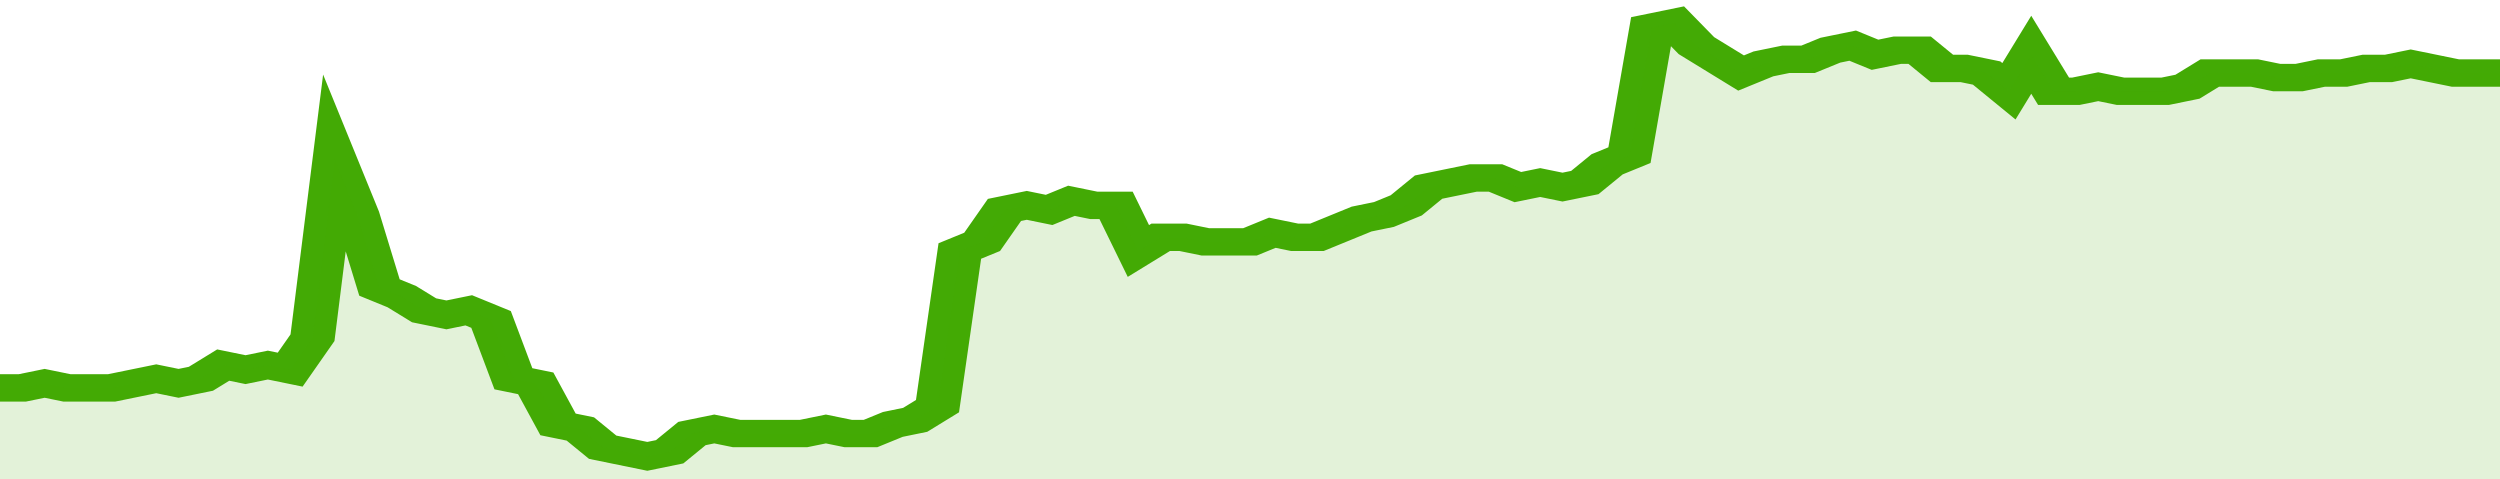
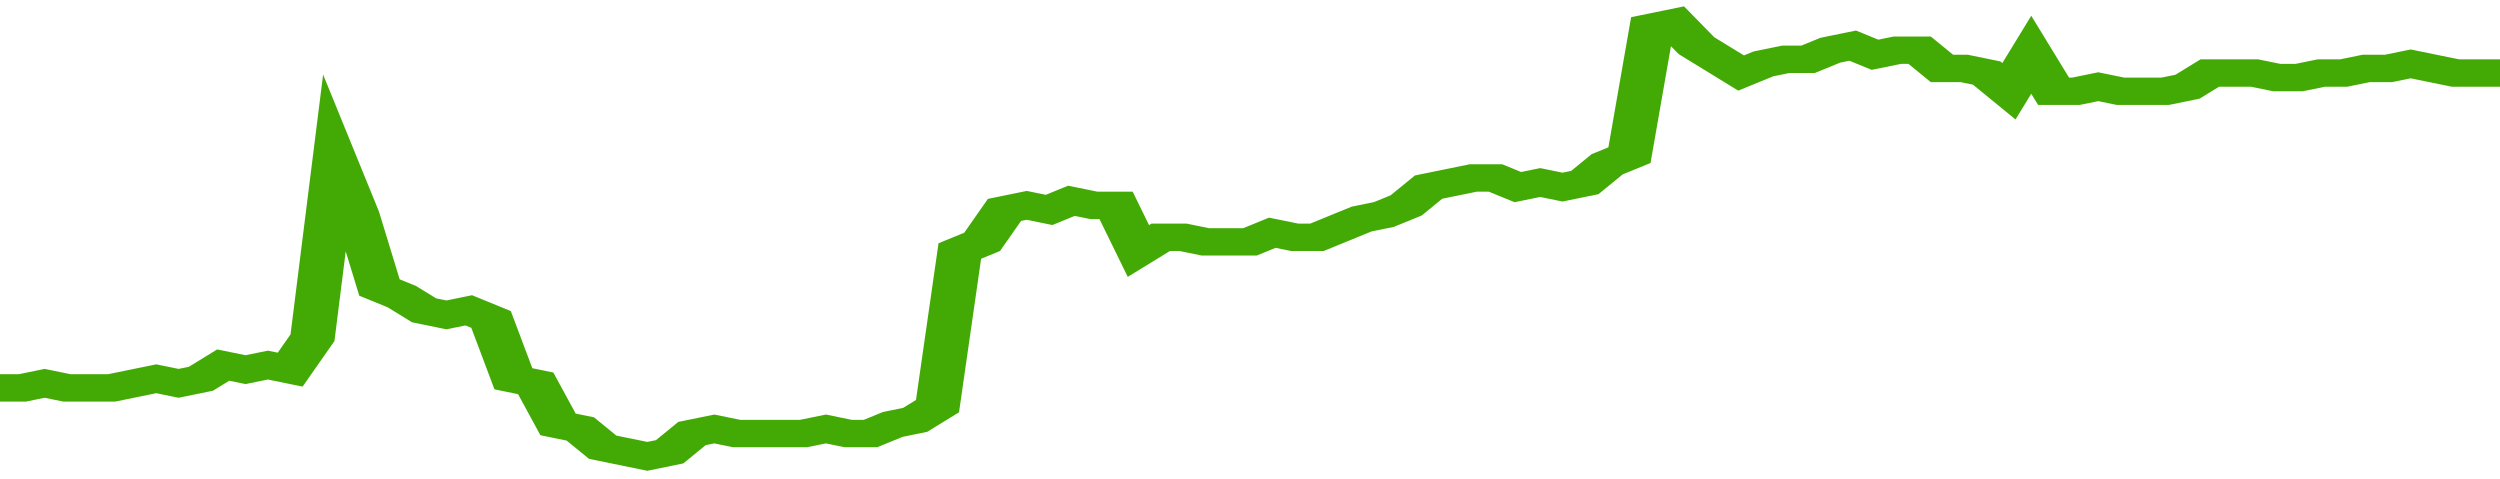
<svg xmlns="http://www.w3.org/2000/svg" viewBox="0 0 336 105" width="120" height="23" preserveAspectRatio="none">
  <polyline fill="none" stroke="#43AA05" stroke-width="6" points="0, 85 3, 85 6, 84 9, 85 12, 85 15, 85 18, 84 21, 83 24, 84 27, 83 30, 80 33, 81 36, 80 39, 81 42, 74 45, 35 48, 47 51, 63 54, 65 57, 68 60, 69 63, 68 66, 70 69, 83 72, 84 75, 93 78, 94 81, 98 84, 99 87, 100 90, 99 93, 95 96, 94 99, 95 102, 95 105, 95 108, 95 111, 94 114, 95 117, 95 120, 93 123, 92 126, 89 129, 55 132, 53 135, 46 138, 45 141, 46 144, 44 147, 45 150, 45 153, 55 156, 52 159, 52 162, 53 165, 53 168, 53 171, 51 174, 52 177, 52 180, 50 183, 48 186, 47 189, 45 192, 41 195, 40 198, 39 201, 39 204, 41 207, 40 210, 41 213, 40 216, 36 219, 34 222, 6 225, 5 228, 10 231, 13 234, 16 237, 14 240, 13 243, 13 246, 11 249, 10 252, 12 255, 11 258, 11 261, 15 264, 15 267, 16 270, 20 273, 12 276, 20 279, 20 282, 19 285, 20 288, 20 291, 20 294, 19 297, 16 300, 16 303, 16 306, 17 309, 17 312, 16 315, 16 318, 15 321, 15 324, 14 327, 15 330, 16 333, 16 336, 16 336, 16 "> </polyline>
-   <polygon fill="#43AA05" opacity="0.15" points="0, 105 0, 85 3, 85 6, 84 9, 85 12, 85 15, 85 18, 84 21, 83 24, 84 27, 83 30, 80 33, 81 36, 80 39, 81 42, 74 45, 35 48, 47 51, 63 54, 65 57, 68 60, 69 63, 68 66, 70 69, 83 72, 84 75, 93 78, 94 81, 98 84, 99 87, 100 90, 99 93, 95 96, 94 99, 95 102, 95 105, 95 108, 95 111, 94 114, 95 117, 95 120, 93 123, 92 126, 89 129, 55 132, 53 135, 46 138, 45 141, 46 144, 44 147, 45 150, 45 153, 55 156, 52 159, 52 162, 53 165, 53 168, 53 171, 51 174, 52 177, 52 180, 50 183, 48 186, 47 189, 45 192, 41 195, 40 198, 39 201, 39 204, 41 207, 40 210, 41 213, 40 216, 36 219, 34 222, 6 225, 5 228, 10 231, 13 234, 16 237, 14 240, 13 243, 13 246, 11 249, 10 252, 12 255, 11 258, 11 261, 15 264, 15 267, 16 270, 20 273, 12 276, 20 279, 20 282, 19 285, 20 288, 20 291, 20 294, 19 297, 16 300, 16 303, 16 306, 17 309, 17 312, 16 315, 16 318, 15 321, 15 324, 14 327, 15 330, 16 333, 16 336, 16 336, 105 " />
</svg>